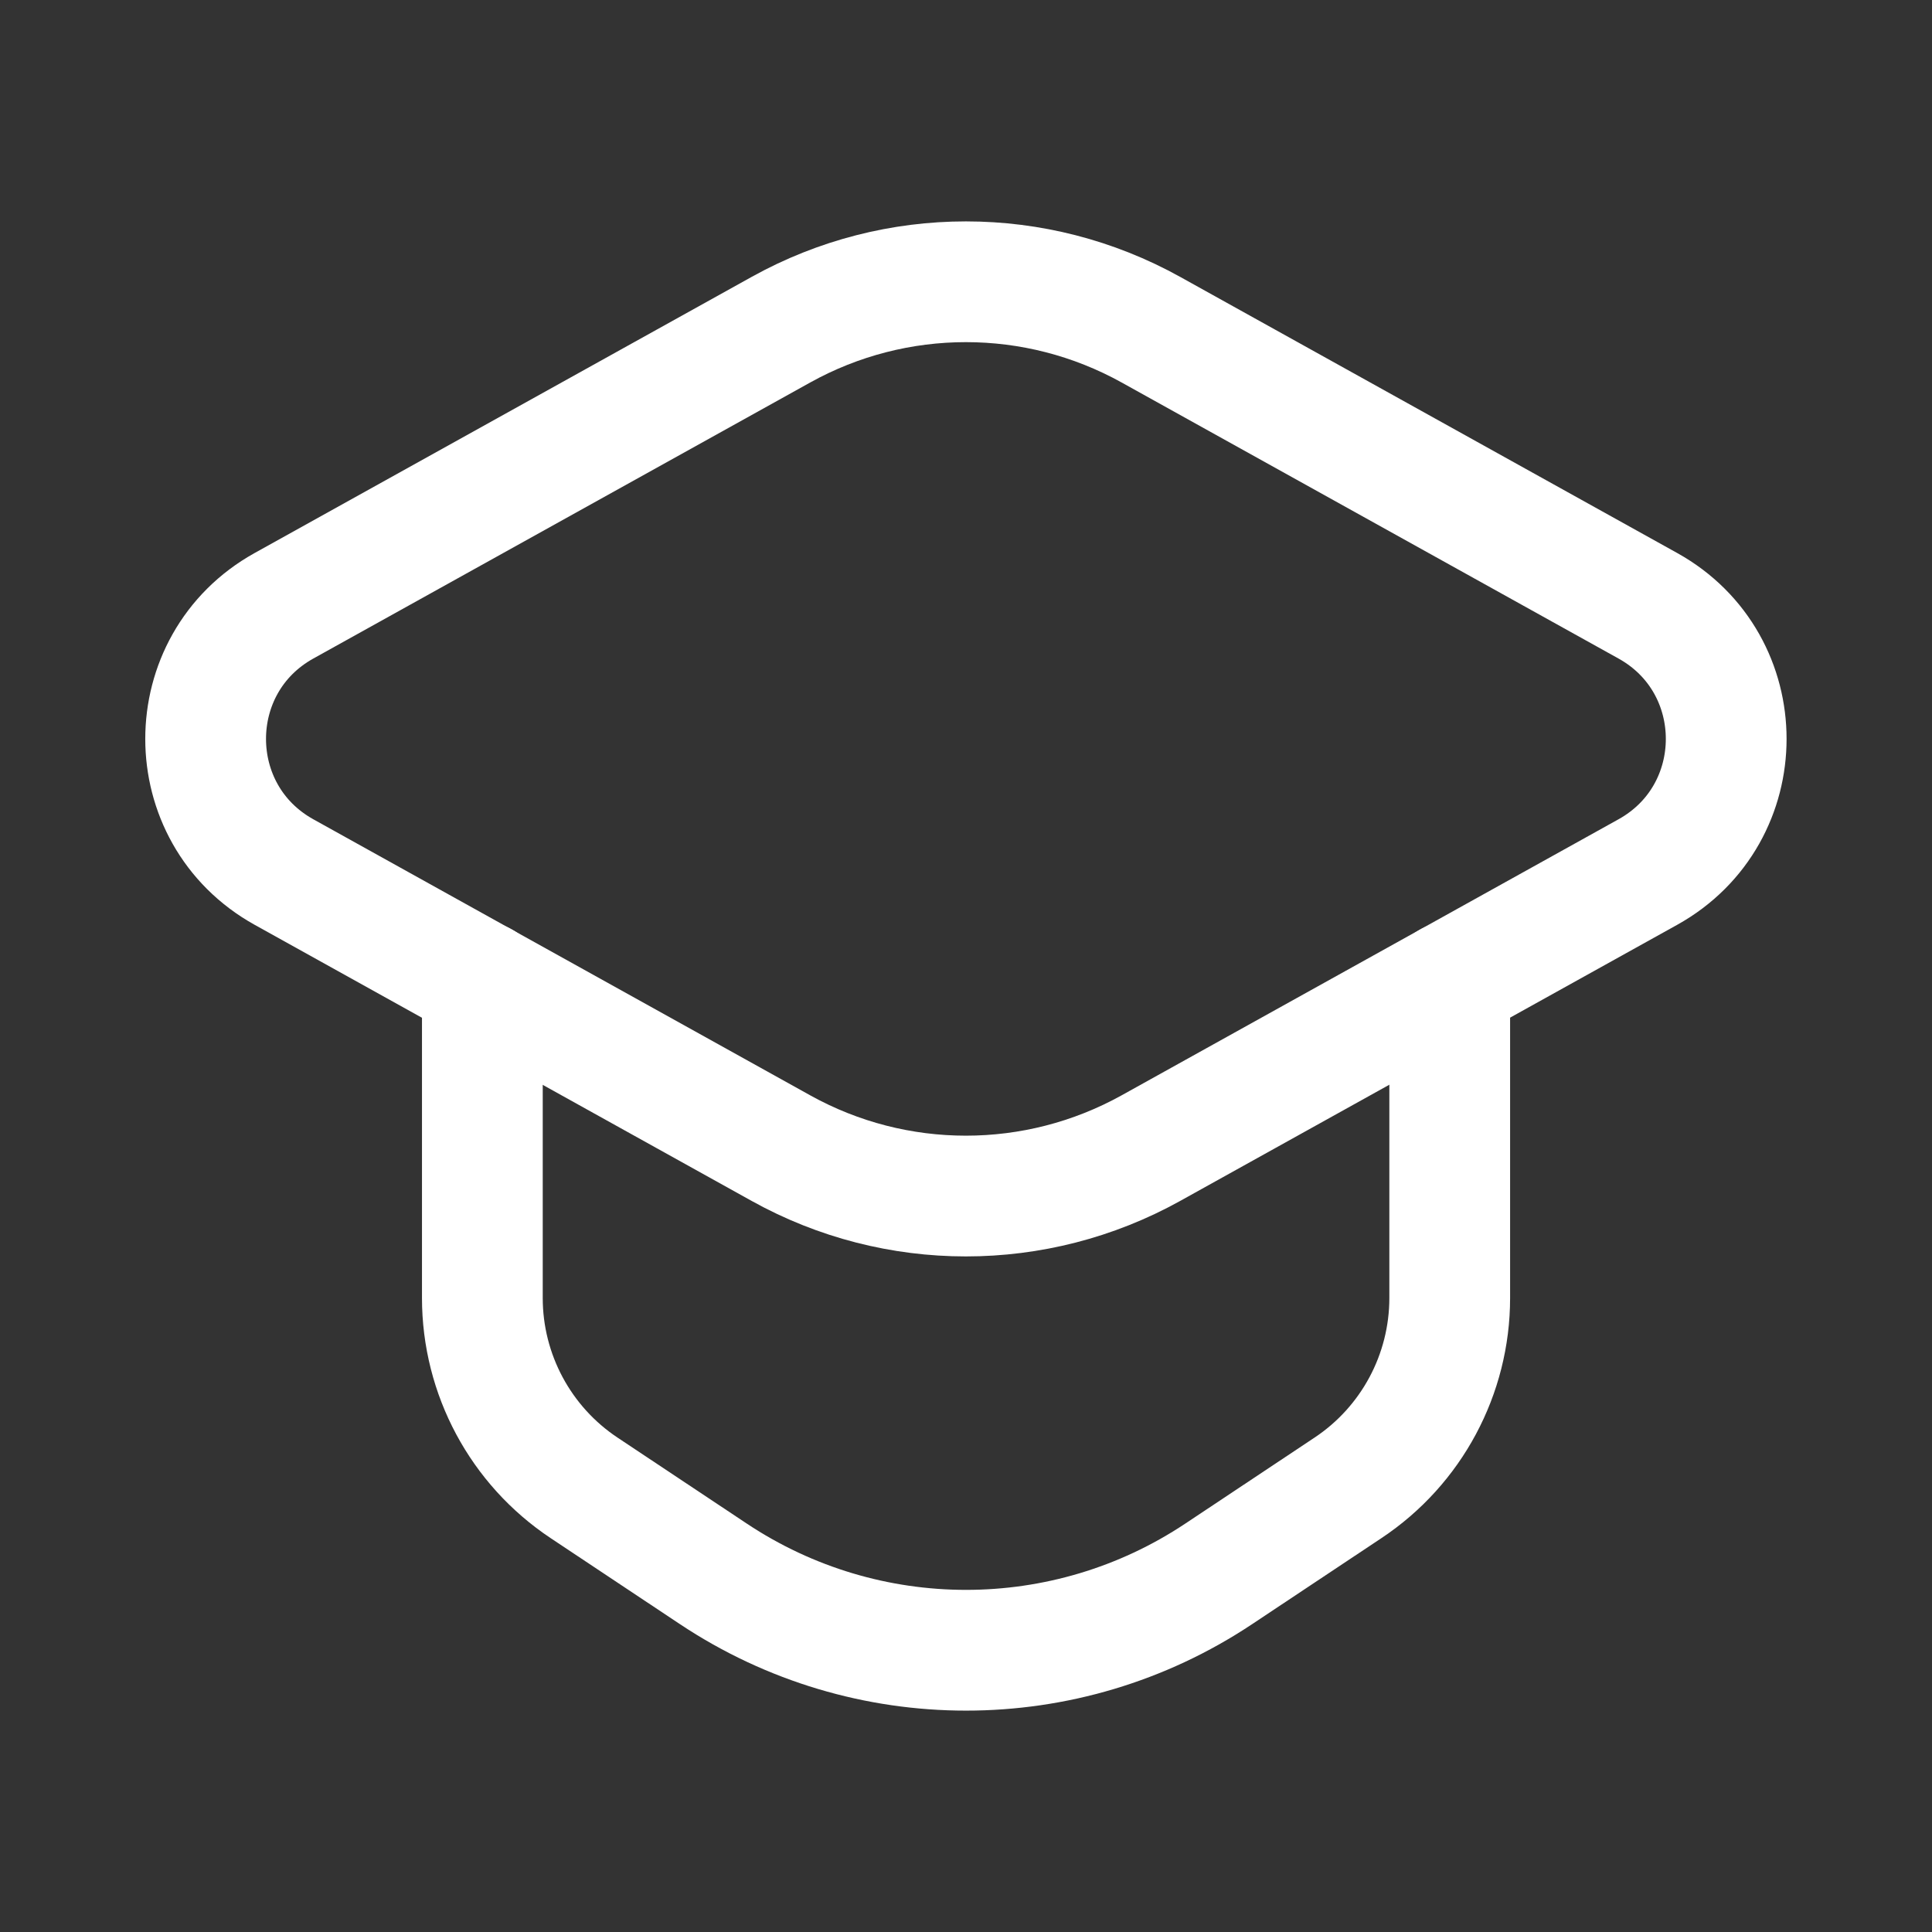
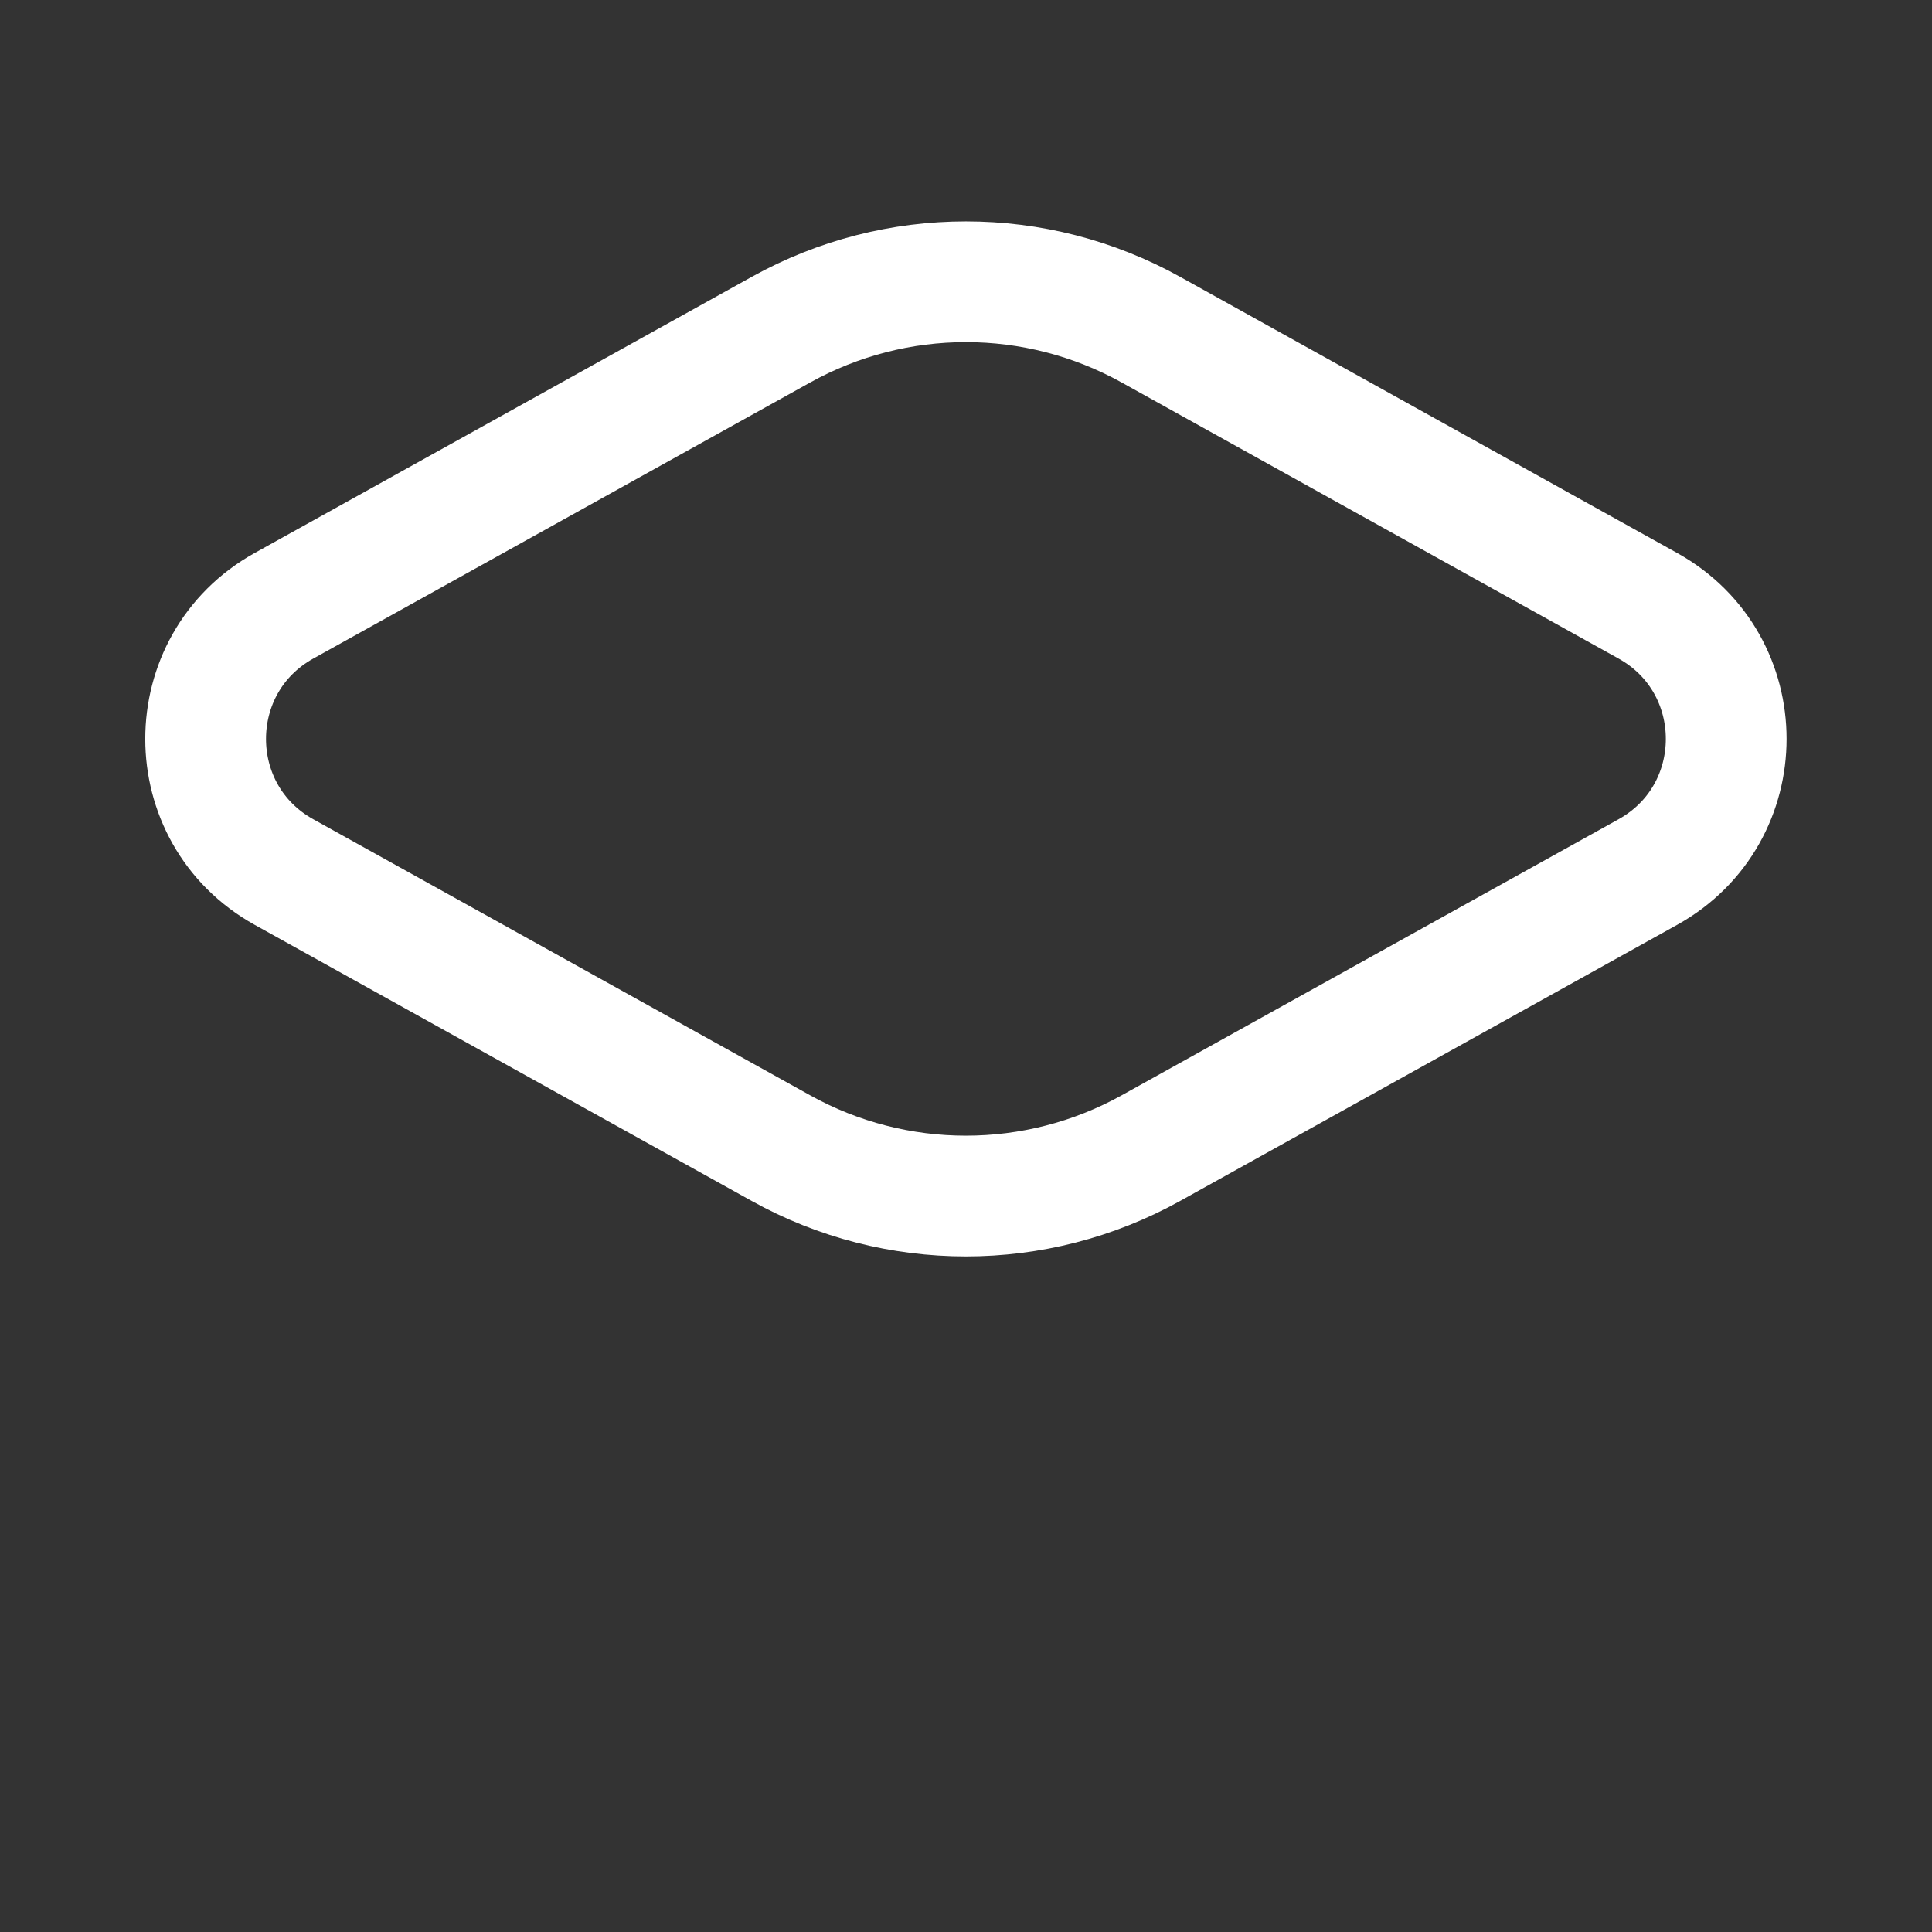
<svg xmlns="http://www.w3.org/2000/svg" width="24" height="24" viewBox="0 0 24 24" fill="none">
  <rect x="0" y="0" width="24" height="24" fill="#333333" stroke="none" />
  <path d="M9.702 4.095L3.528 7.525C2.23 8.246 2.23 10.112 3.528 10.833L9.702 14.263C11.13 15.056 12.867 15.056 14.296 14.263L20.47 10.833C21.768 10.112 21.768 8.246 20.47 7.525L14.296 4.095C12.867 3.302 11.131 3.302 9.702 4.095Z" stroke="white" stroke-width="1.5" stroke-linecap="round" stroke-linejoin="round" />
-   <path d="M5.992 12.2V16.124C5.992 17.073 6.467 17.958 7.256 18.483L8.863 19.552C10.764 20.816 13.238 20.816 15.138 19.552L16.745 18.483C17.535 17.958 18.009 17.072 18.009 16.124V12.2" stroke="white" stroke-width="1.5" stroke-linecap="round" stroke-linejoin="round" />
</svg>